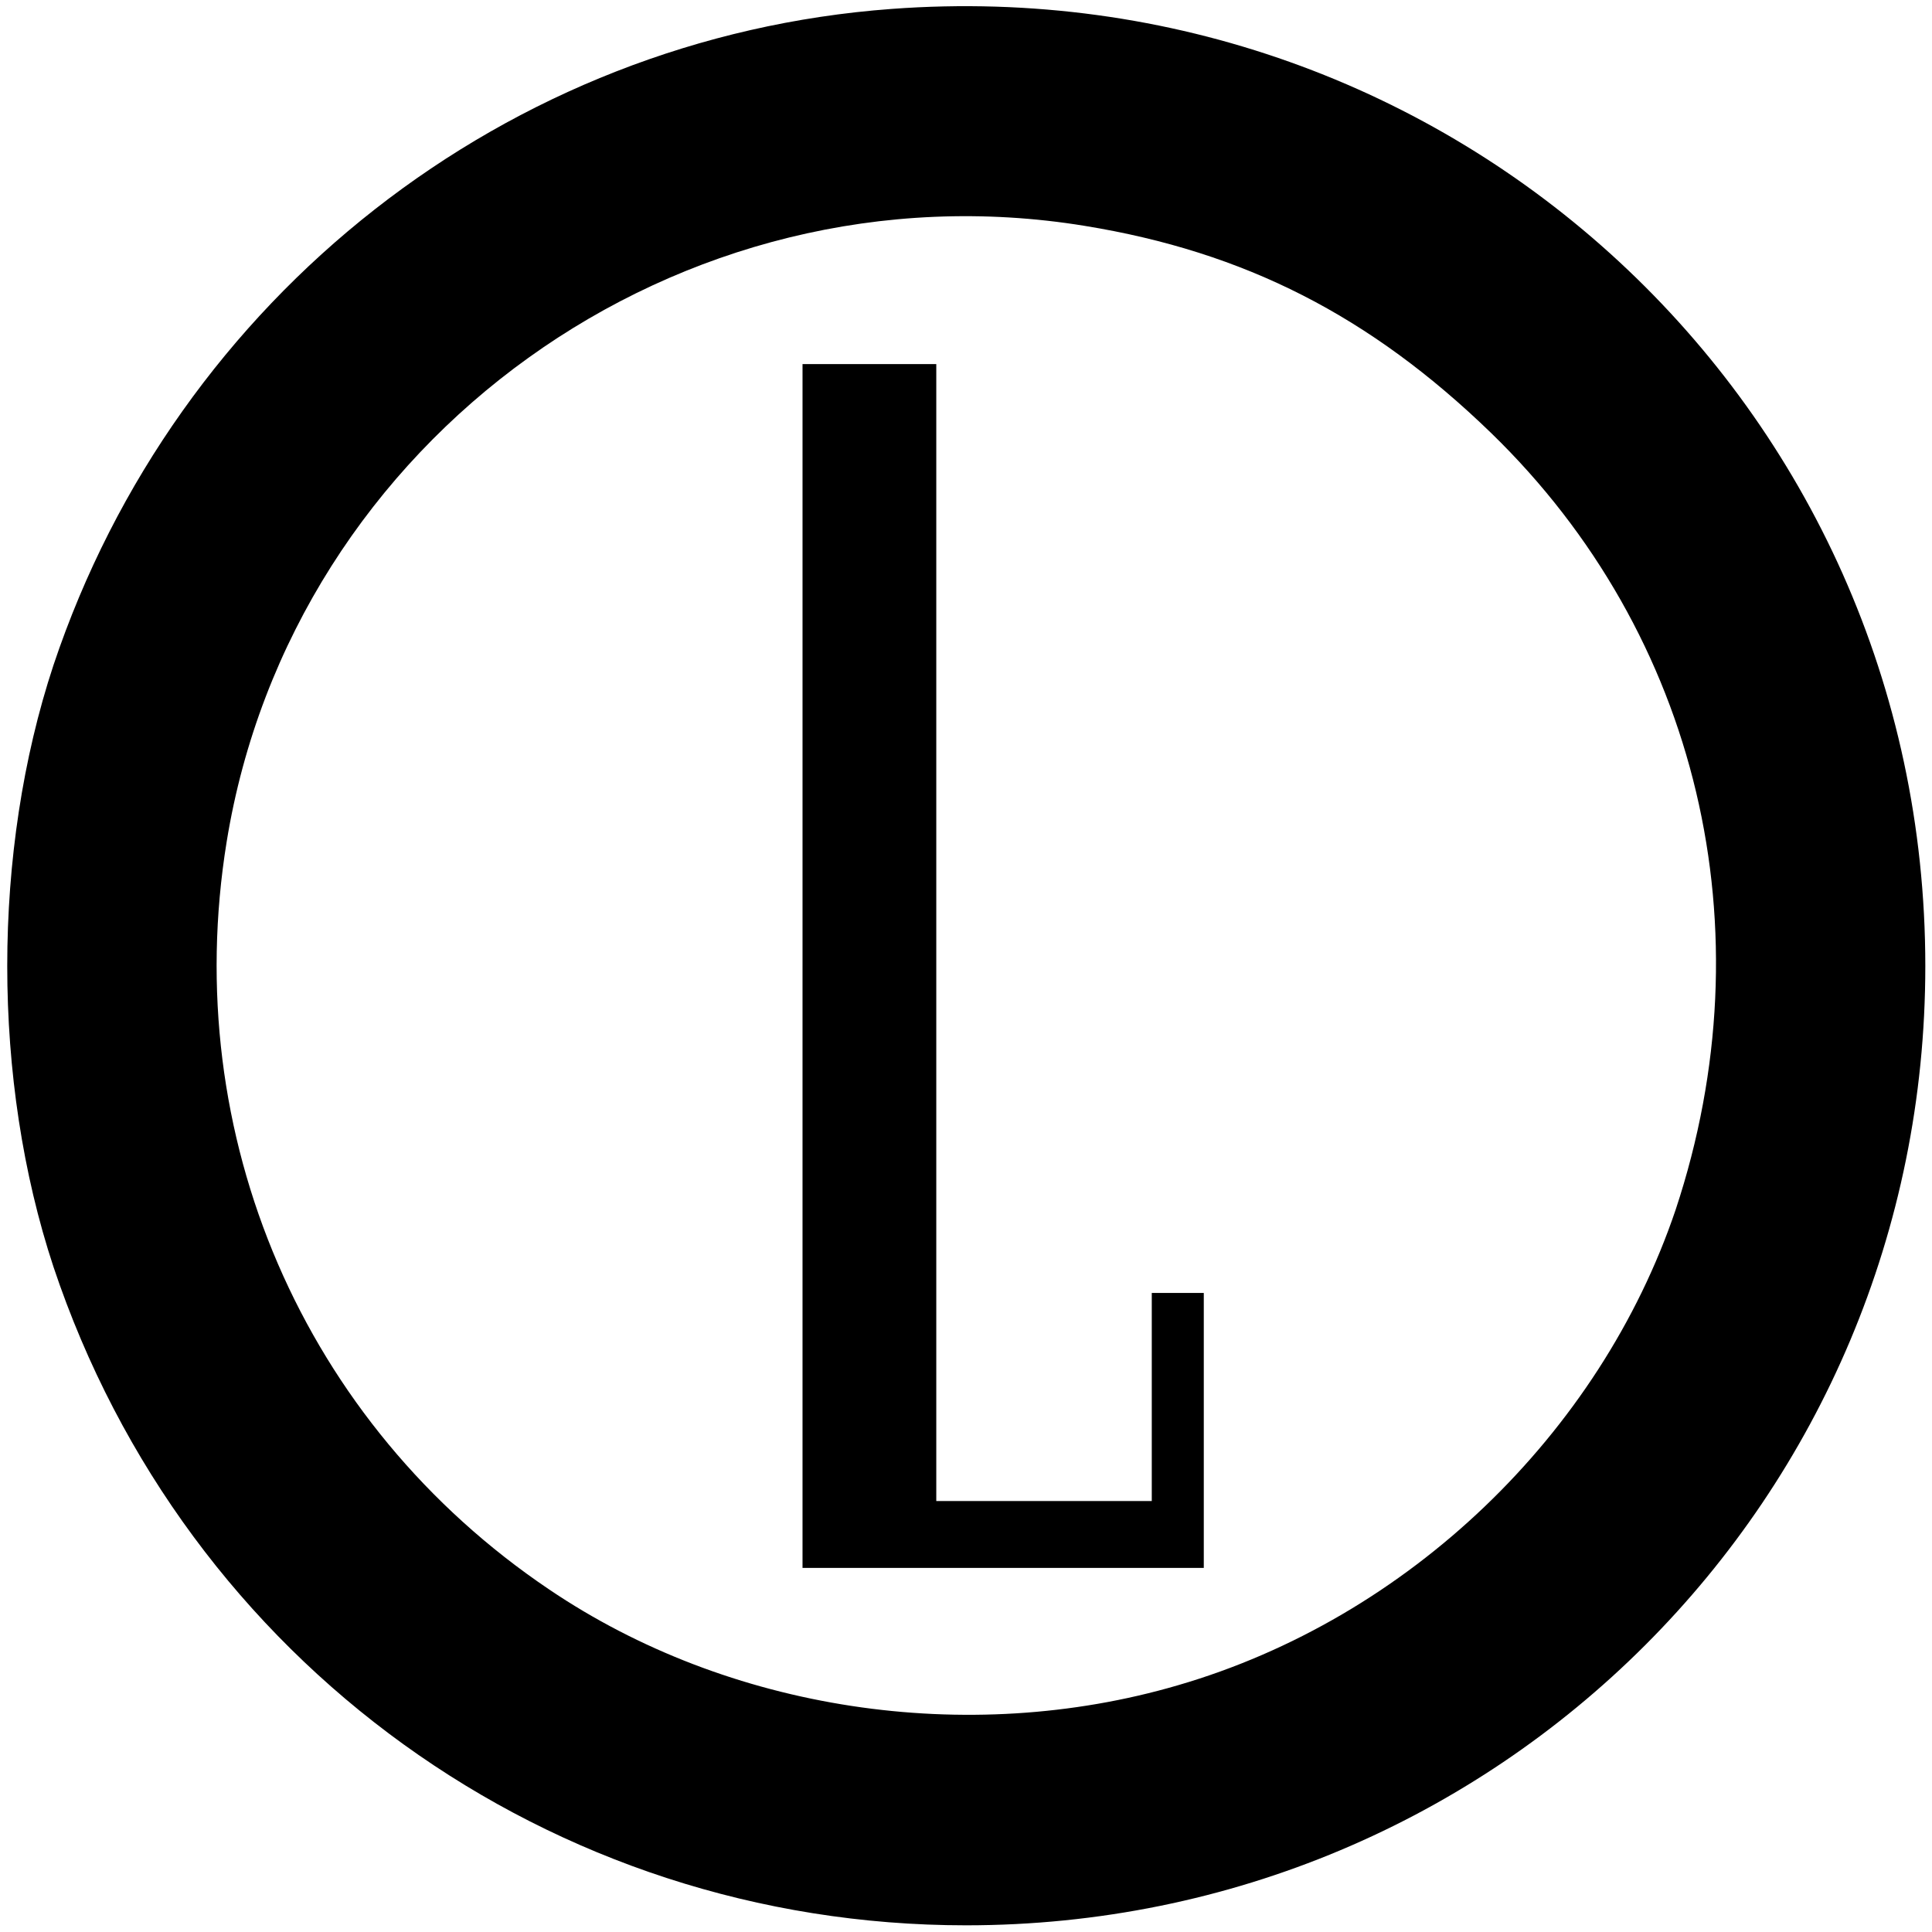
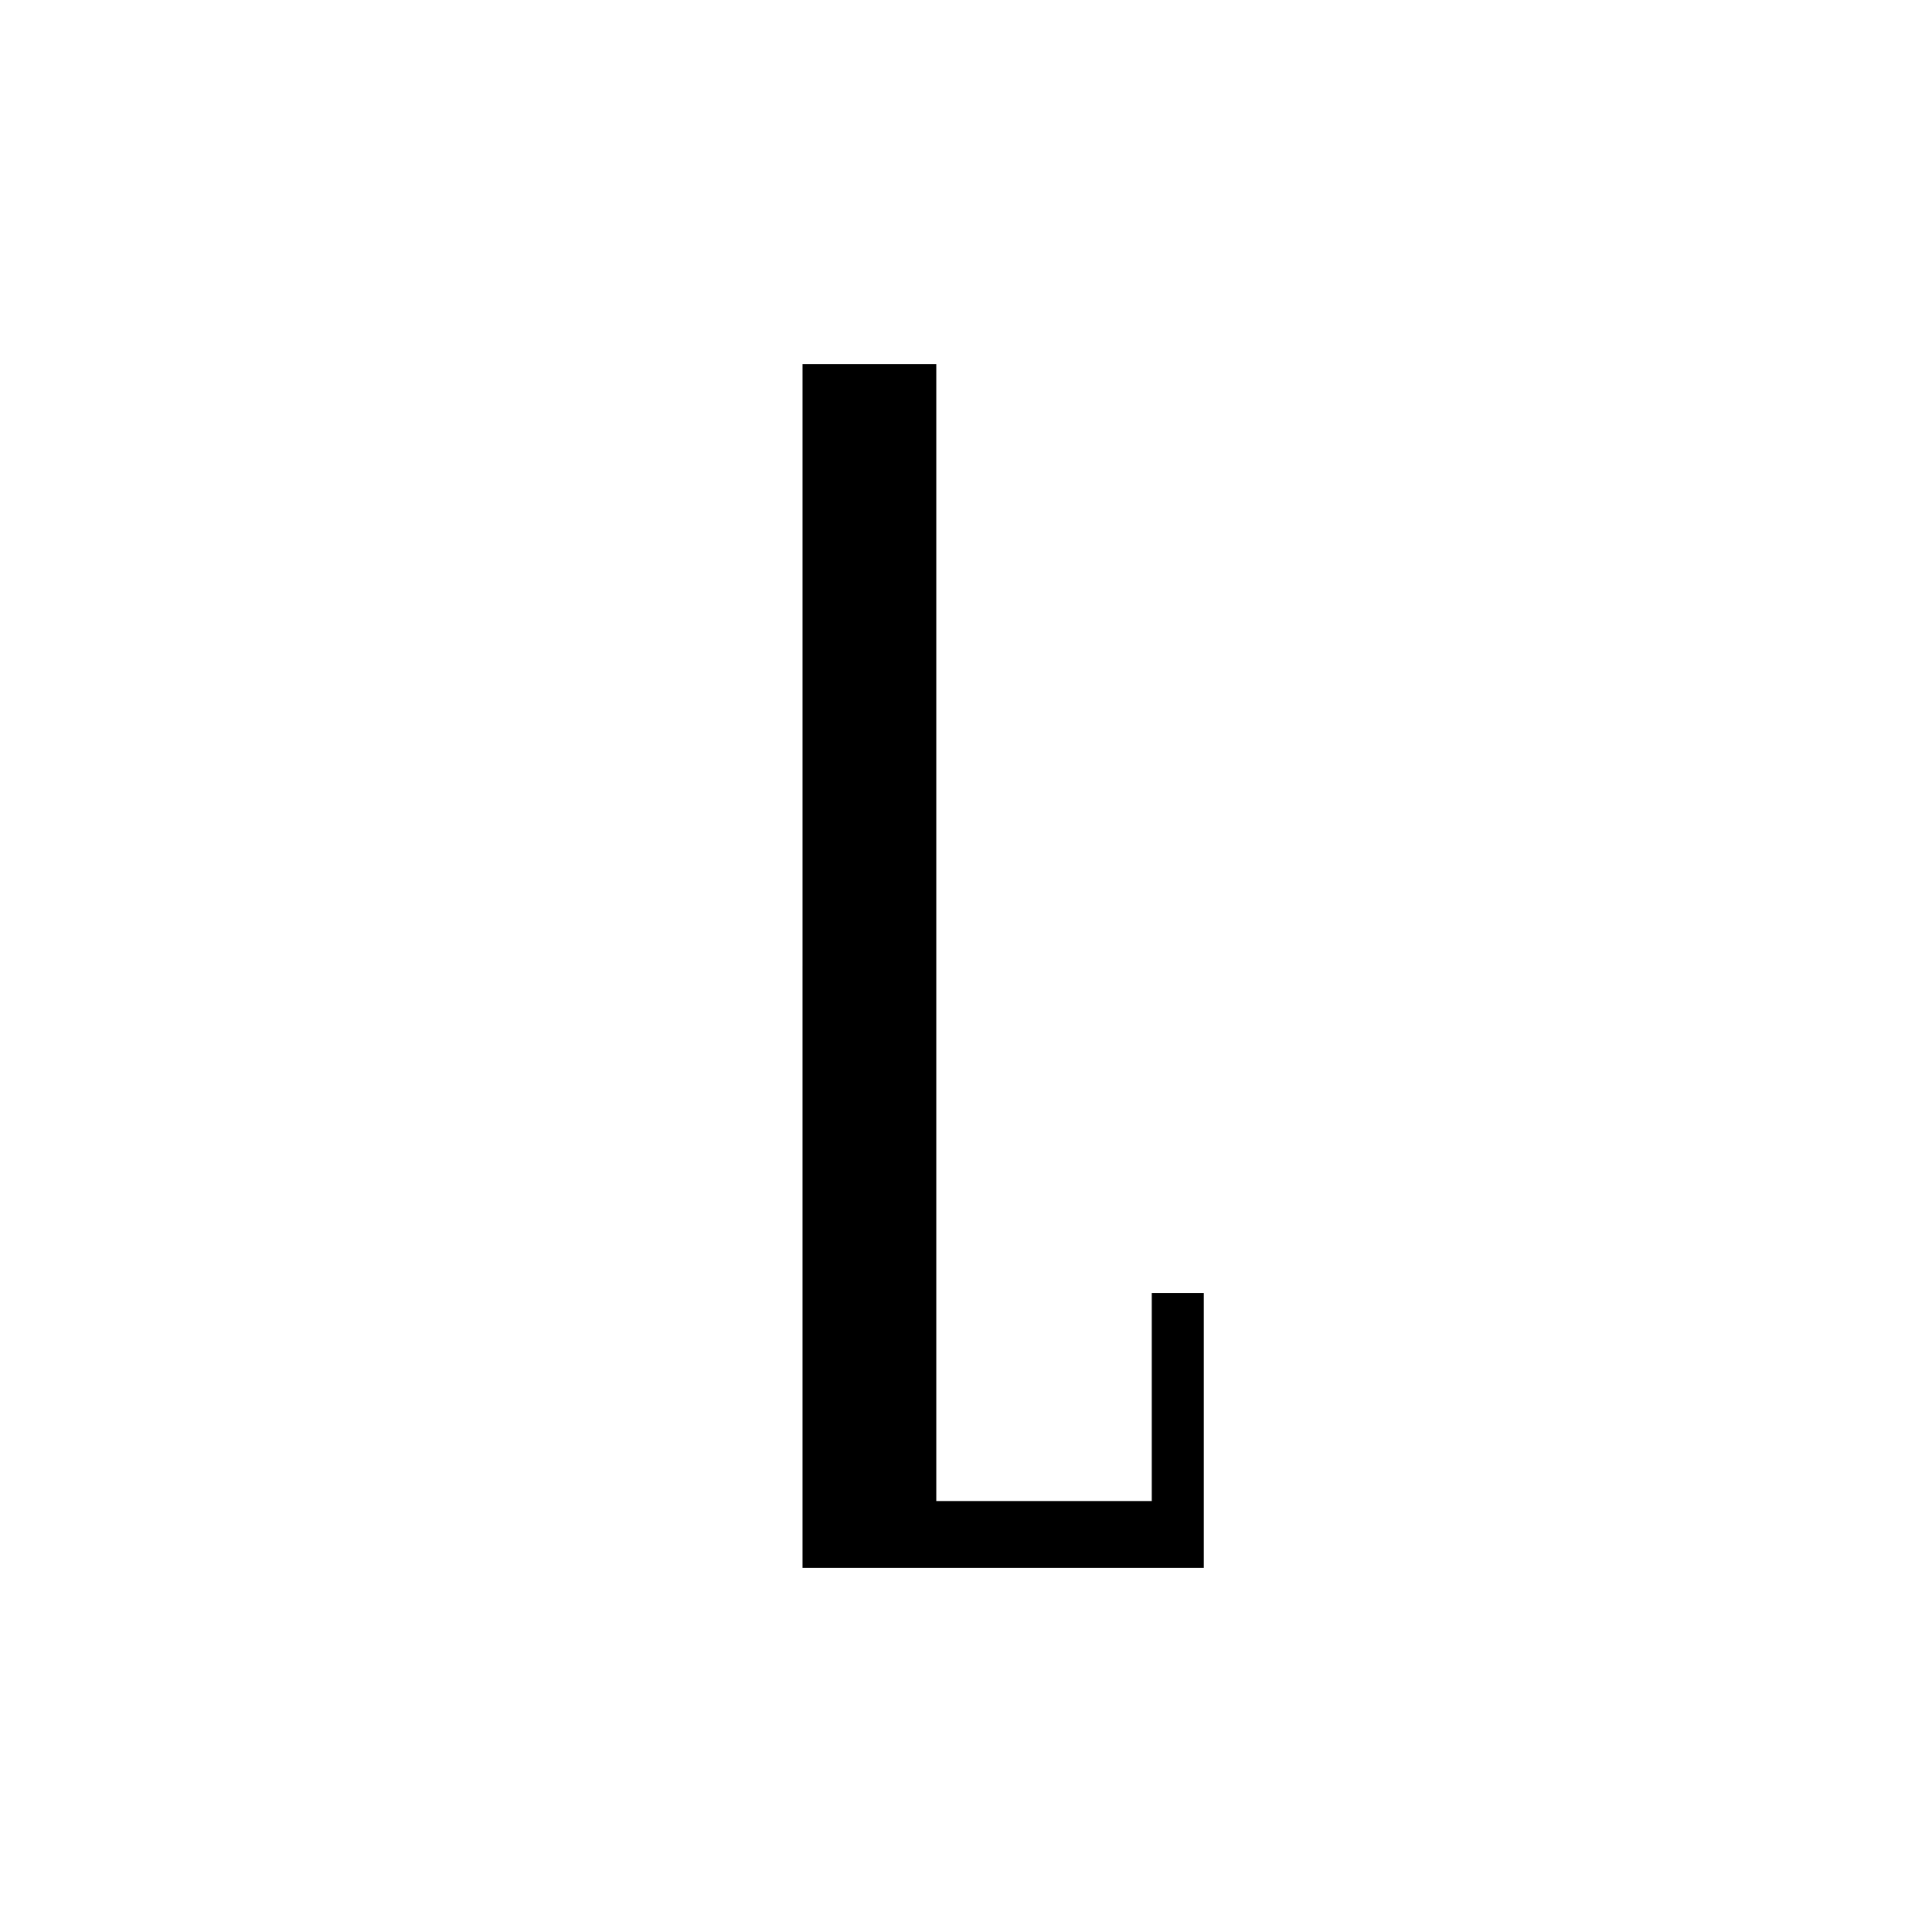
<svg xmlns="http://www.w3.org/2000/svg" version="1.0" width="260pt" height="260pt" viewBox="0 0 260 260" preserveAspectRatio="xMidYMid meet">
  <g transform="translate(0,260) scale(0.1,-0.1)" fill="#000000" stroke="none">
-     <path d="M1200 2588 c-517 -38 -962 -387 -1128 -883 -83 -251 -83 -559 0 -810 178 -532 669 -886 1228 -886 716 0 1291 575 1291 1291 0 755 -636 1344 -1391 1288z m260 -292 c215 -35 384 -121 547 -279 279 -271 373 -668 248 -1045 -102 -302 -360 -550 -670 -640 -284 -83 -605 -34 -846 129 -331 223 -498 611 -434 1006 88 543 610 918 1155 829z" />
-     <path d="M1080 1300 l0 -810 270 0 270 0 0 185 0 185 -35 0 -35 0 0 -140 0 -140 -145 0 -145 0 0 765 0 765 -90 0 -90 0 0 -810z" />
+     <path d="M1080 1300 l0 -810 270 0 270 0 0 185 0 185 -35 0 -35 0 0 -140 0 -140 -145 0 -145 0 0 765 0 765 -90 0 -90 0 0 -810" />
  </g>
</svg>